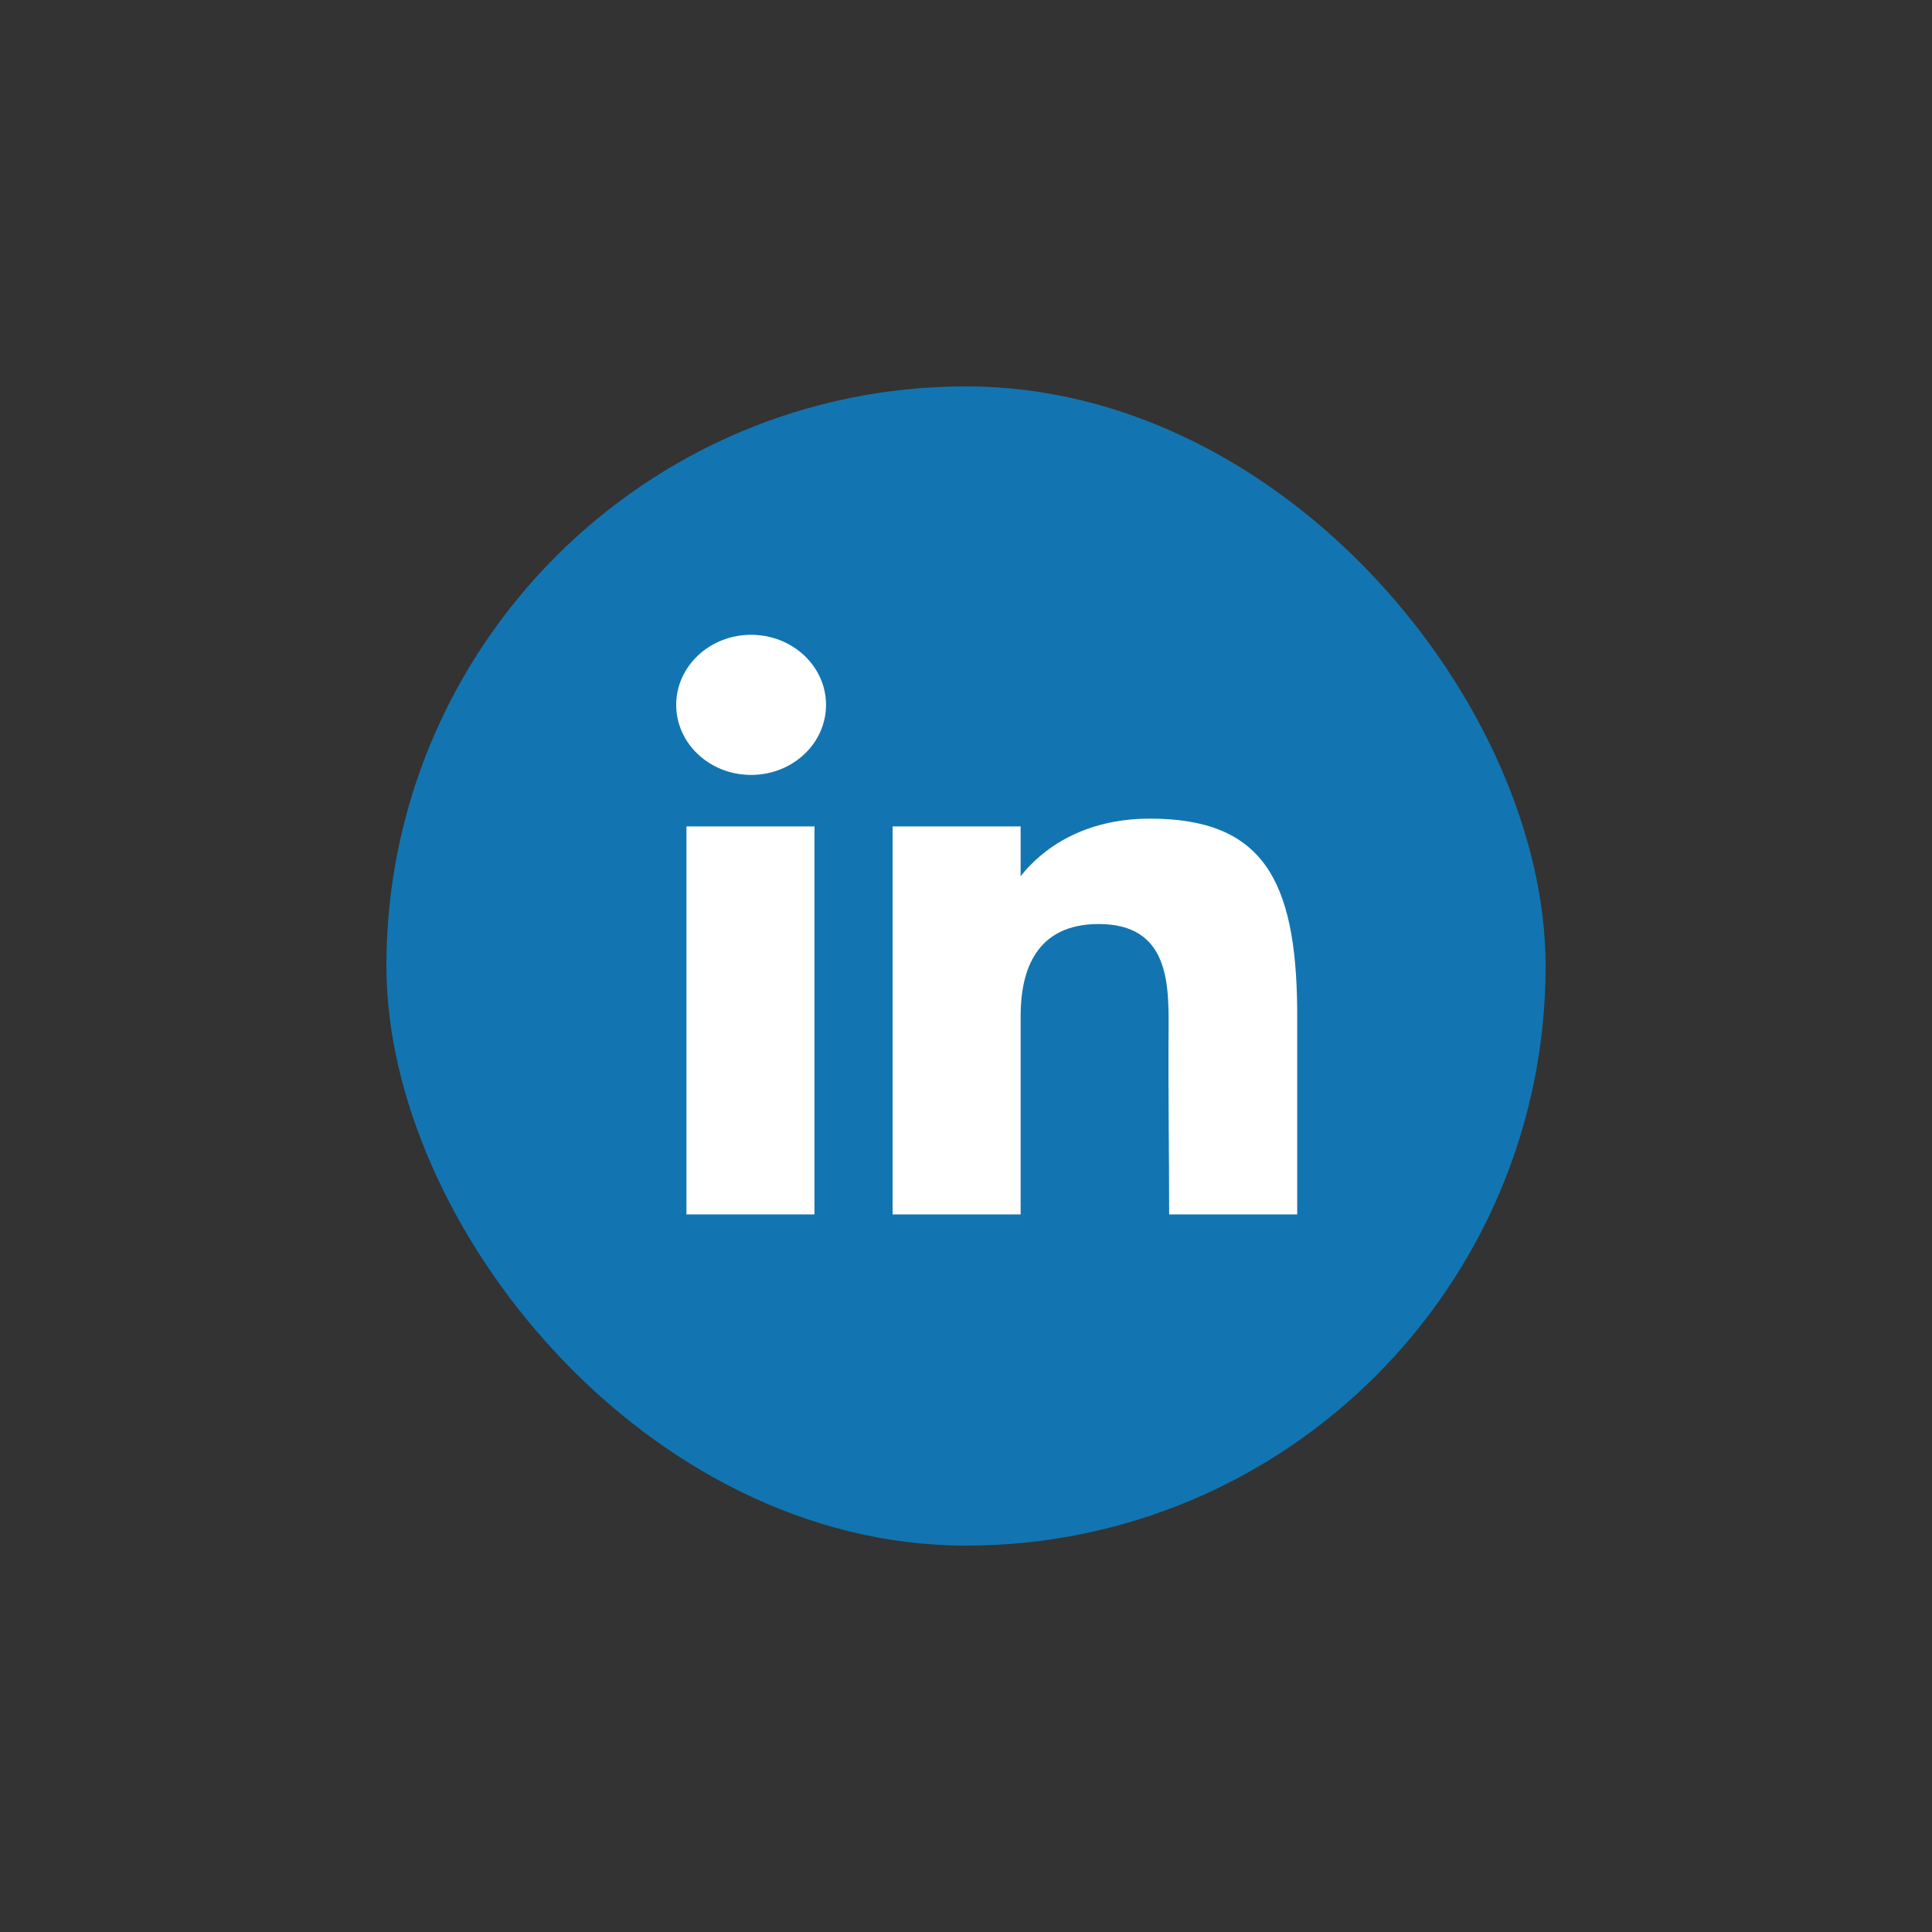
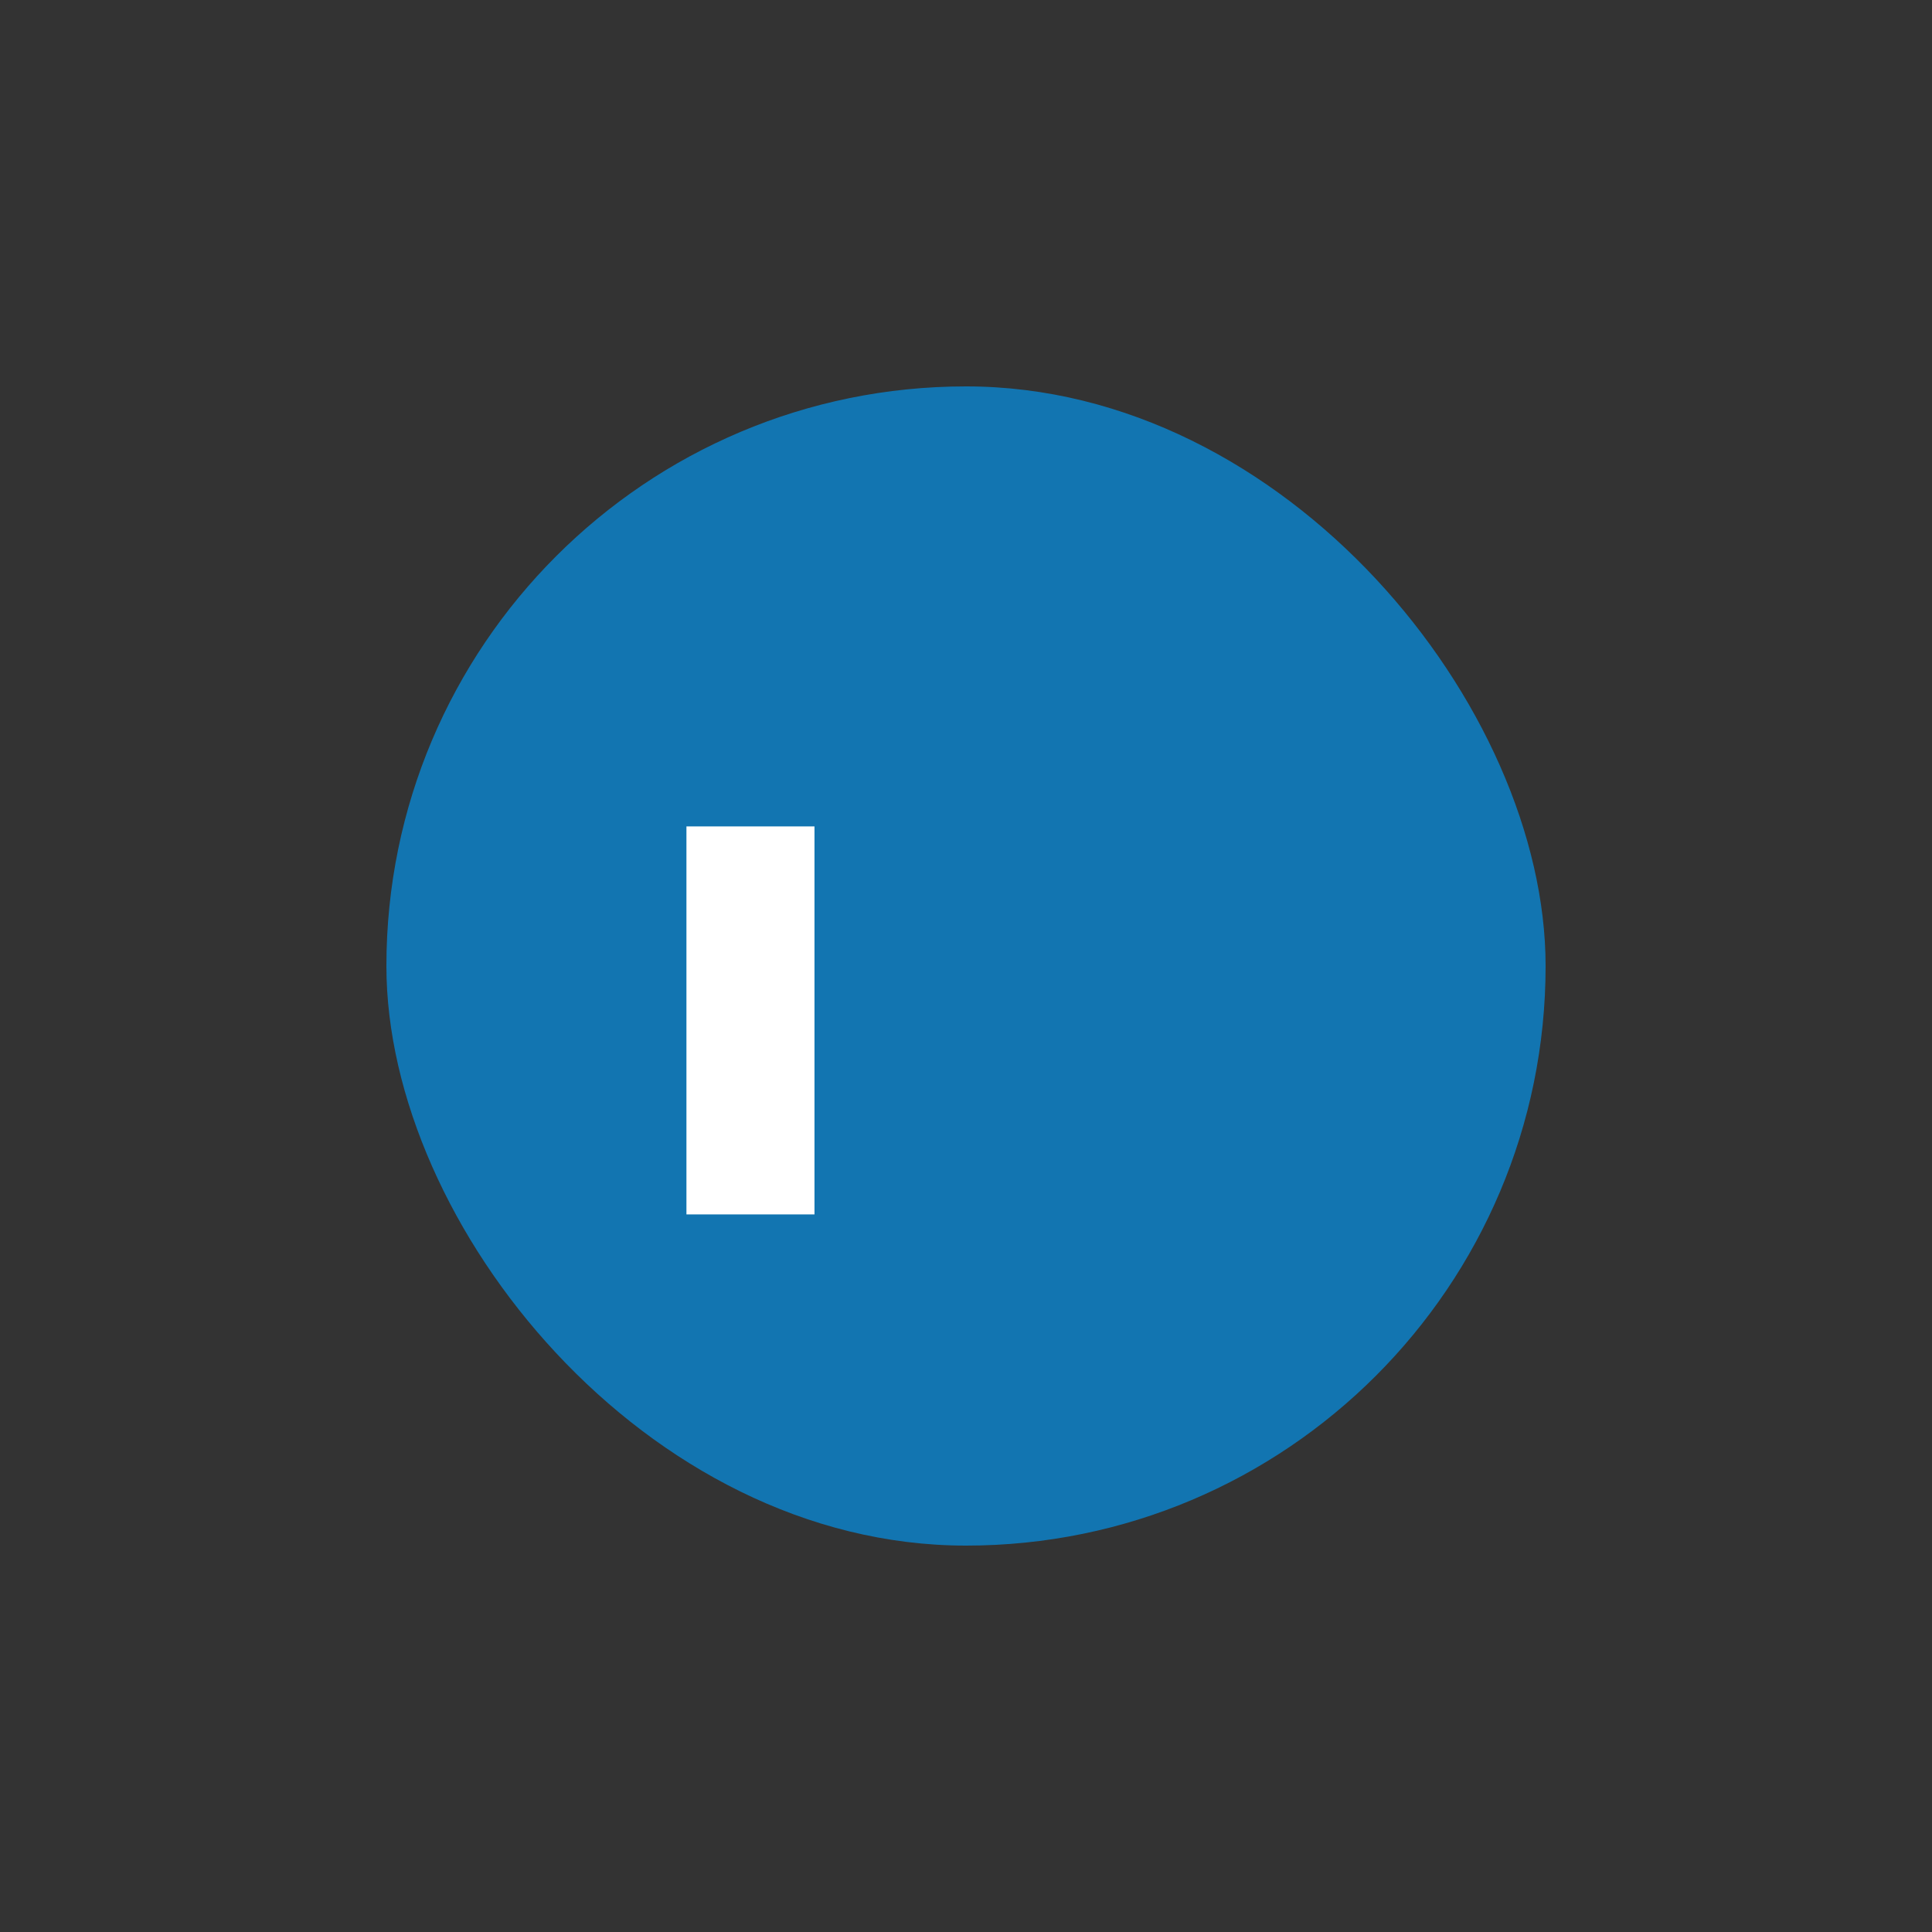
<svg xmlns="http://www.w3.org/2000/svg" width="40" height="40" viewBox="0 0 40 40" fill="none">
  <rect x="0" y="0" width="40" height="40" fill="#333333" stroke="none" />
  <rect x="8" y="8" width="24" height="24" rx="12" fill="#1275B1" />
-   <path d="M17.102 14.594C17.102 15.395 16.407 16.044 15.551 16.044C14.694 16.044 14 15.395 14 14.594C14 13.792 14.694 13.143 15.551 13.143C16.407 13.143 17.102 13.792 17.102 14.594Z" fill="white" />
  <path d="M14.212 17.11H16.863V25.143H14.212V17.11Z" fill="white" />
-   <path d="M21.131 17.11H18.48V25.143H21.131C21.131 25.143 21.131 22.614 21.131 21.033C21.131 20.084 21.455 19.131 22.748 19.131C24.209 19.131 24.201 20.373 24.194 21.335C24.185 22.593 24.206 23.876 24.206 25.143H26.857V20.903C26.835 18.196 26.129 16.949 23.808 16.949C22.43 16.949 21.576 17.575 21.131 18.141V17.11Z" fill="white" />
</svg>